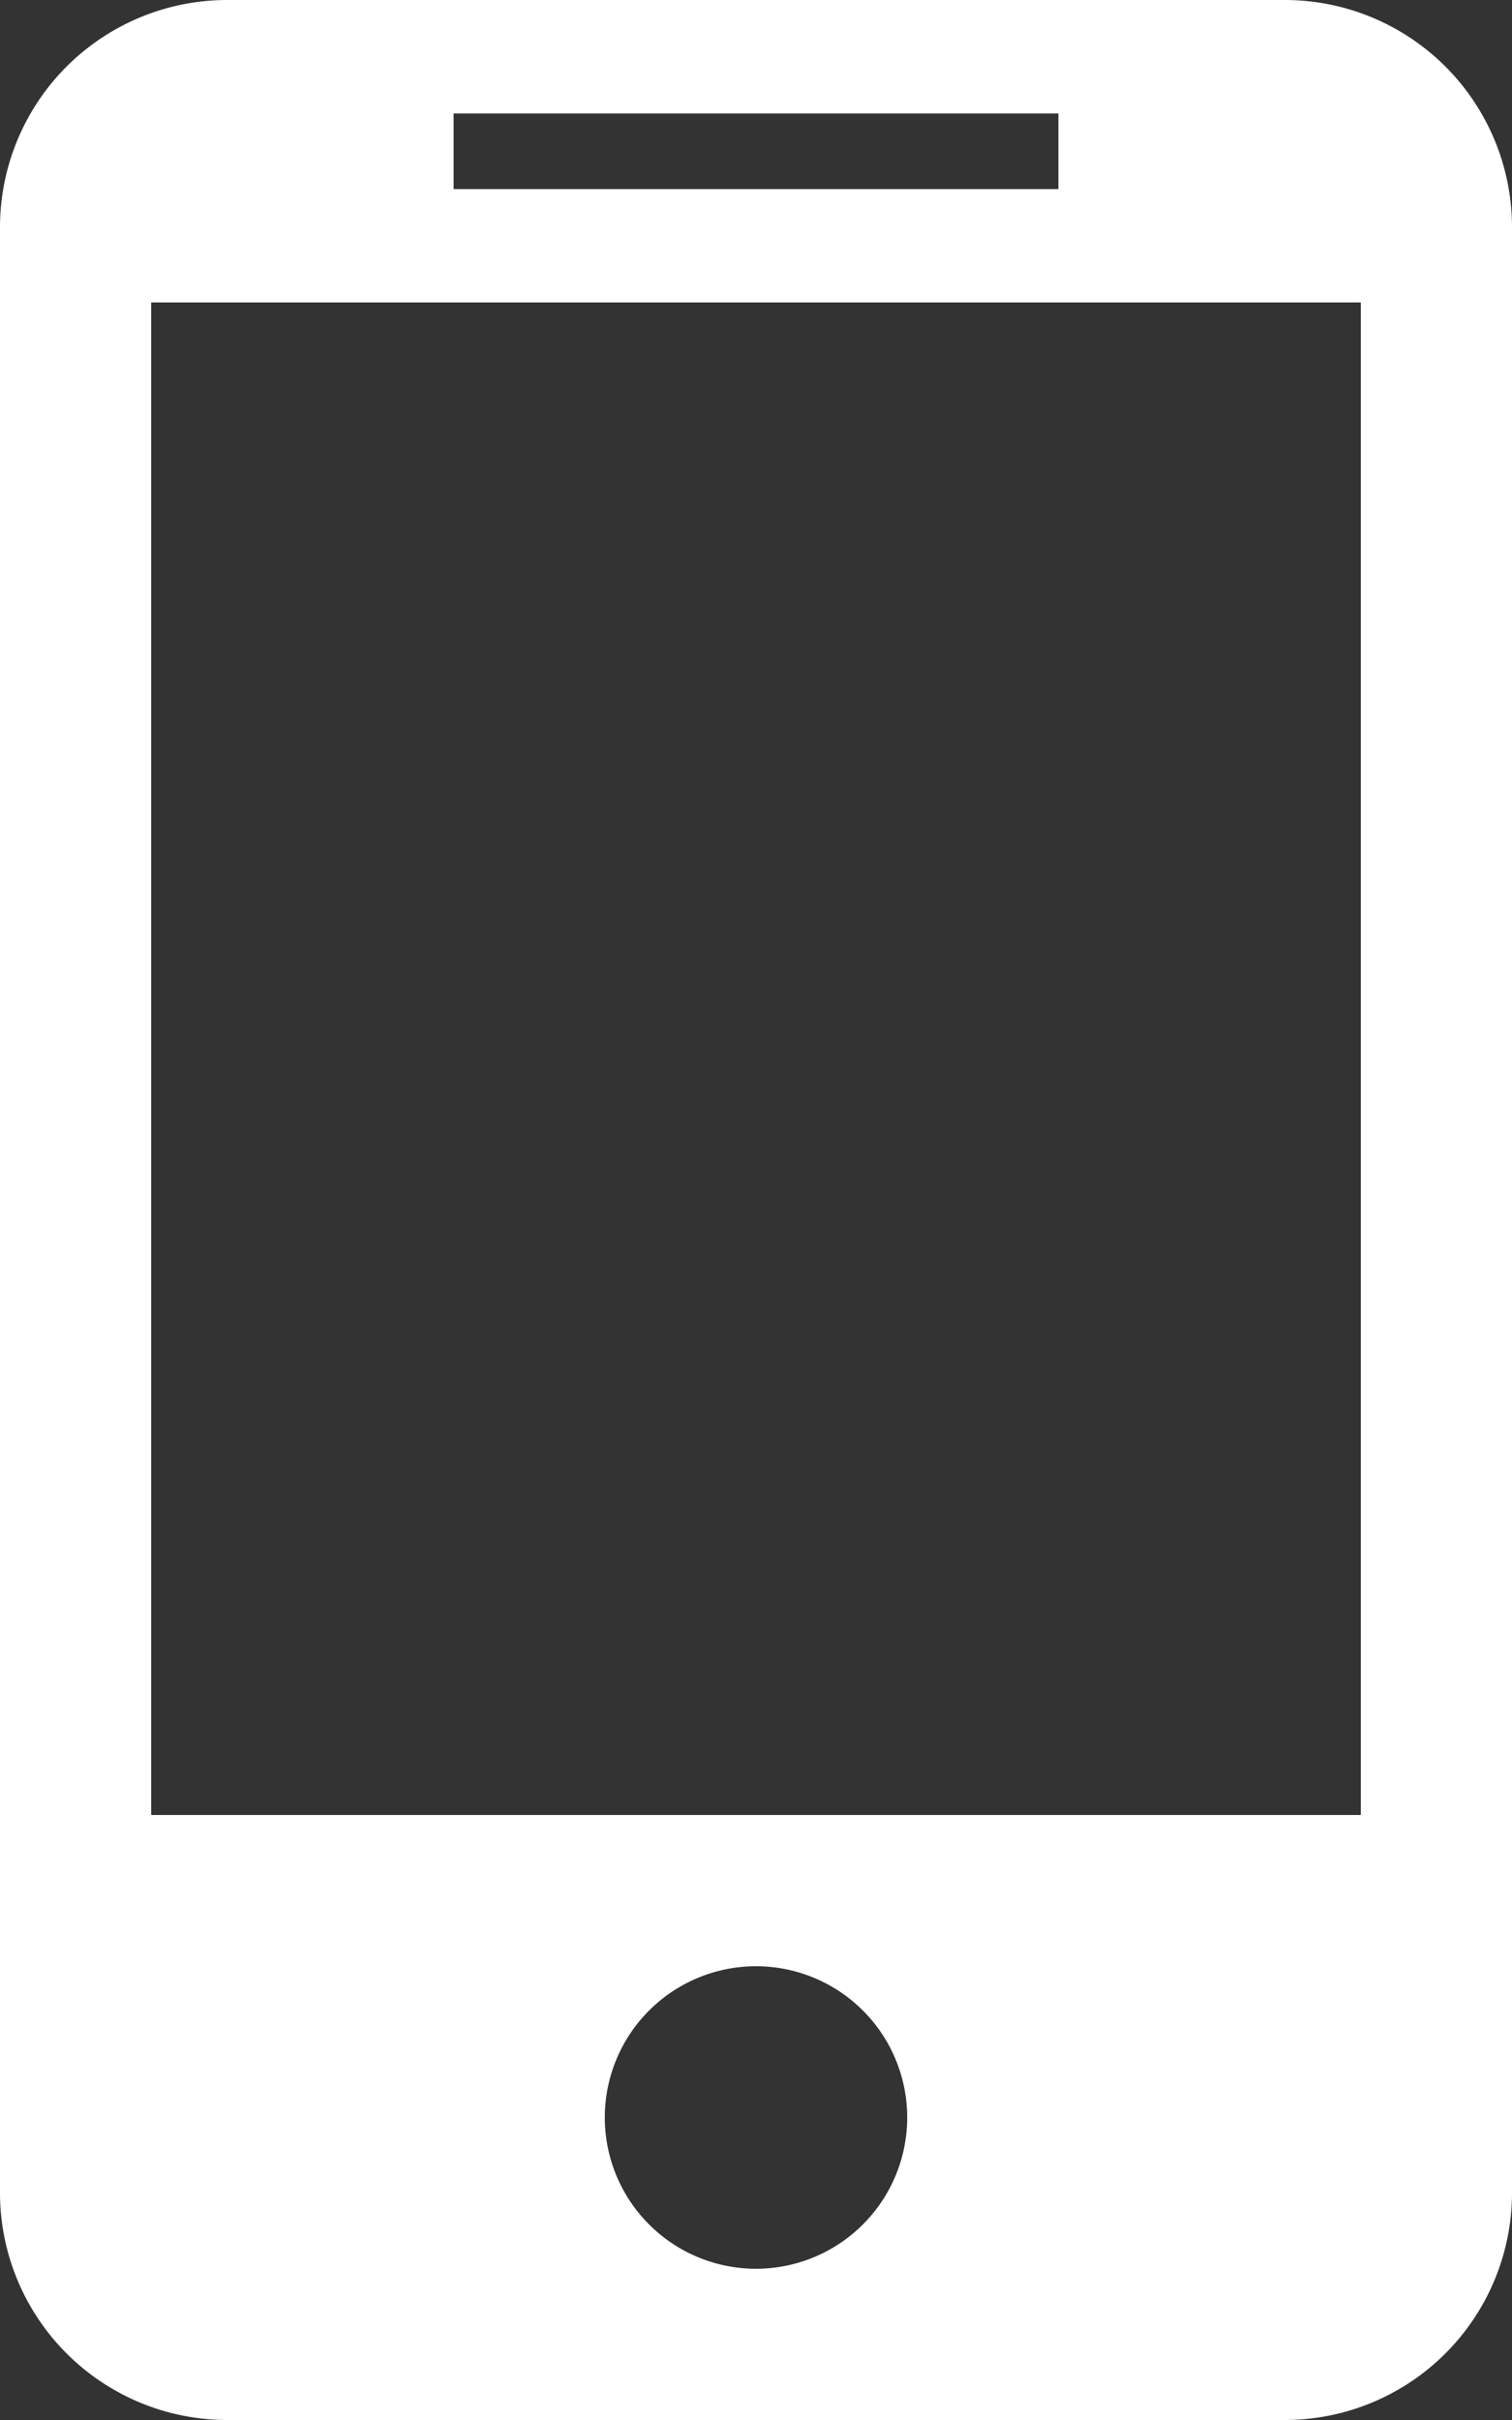
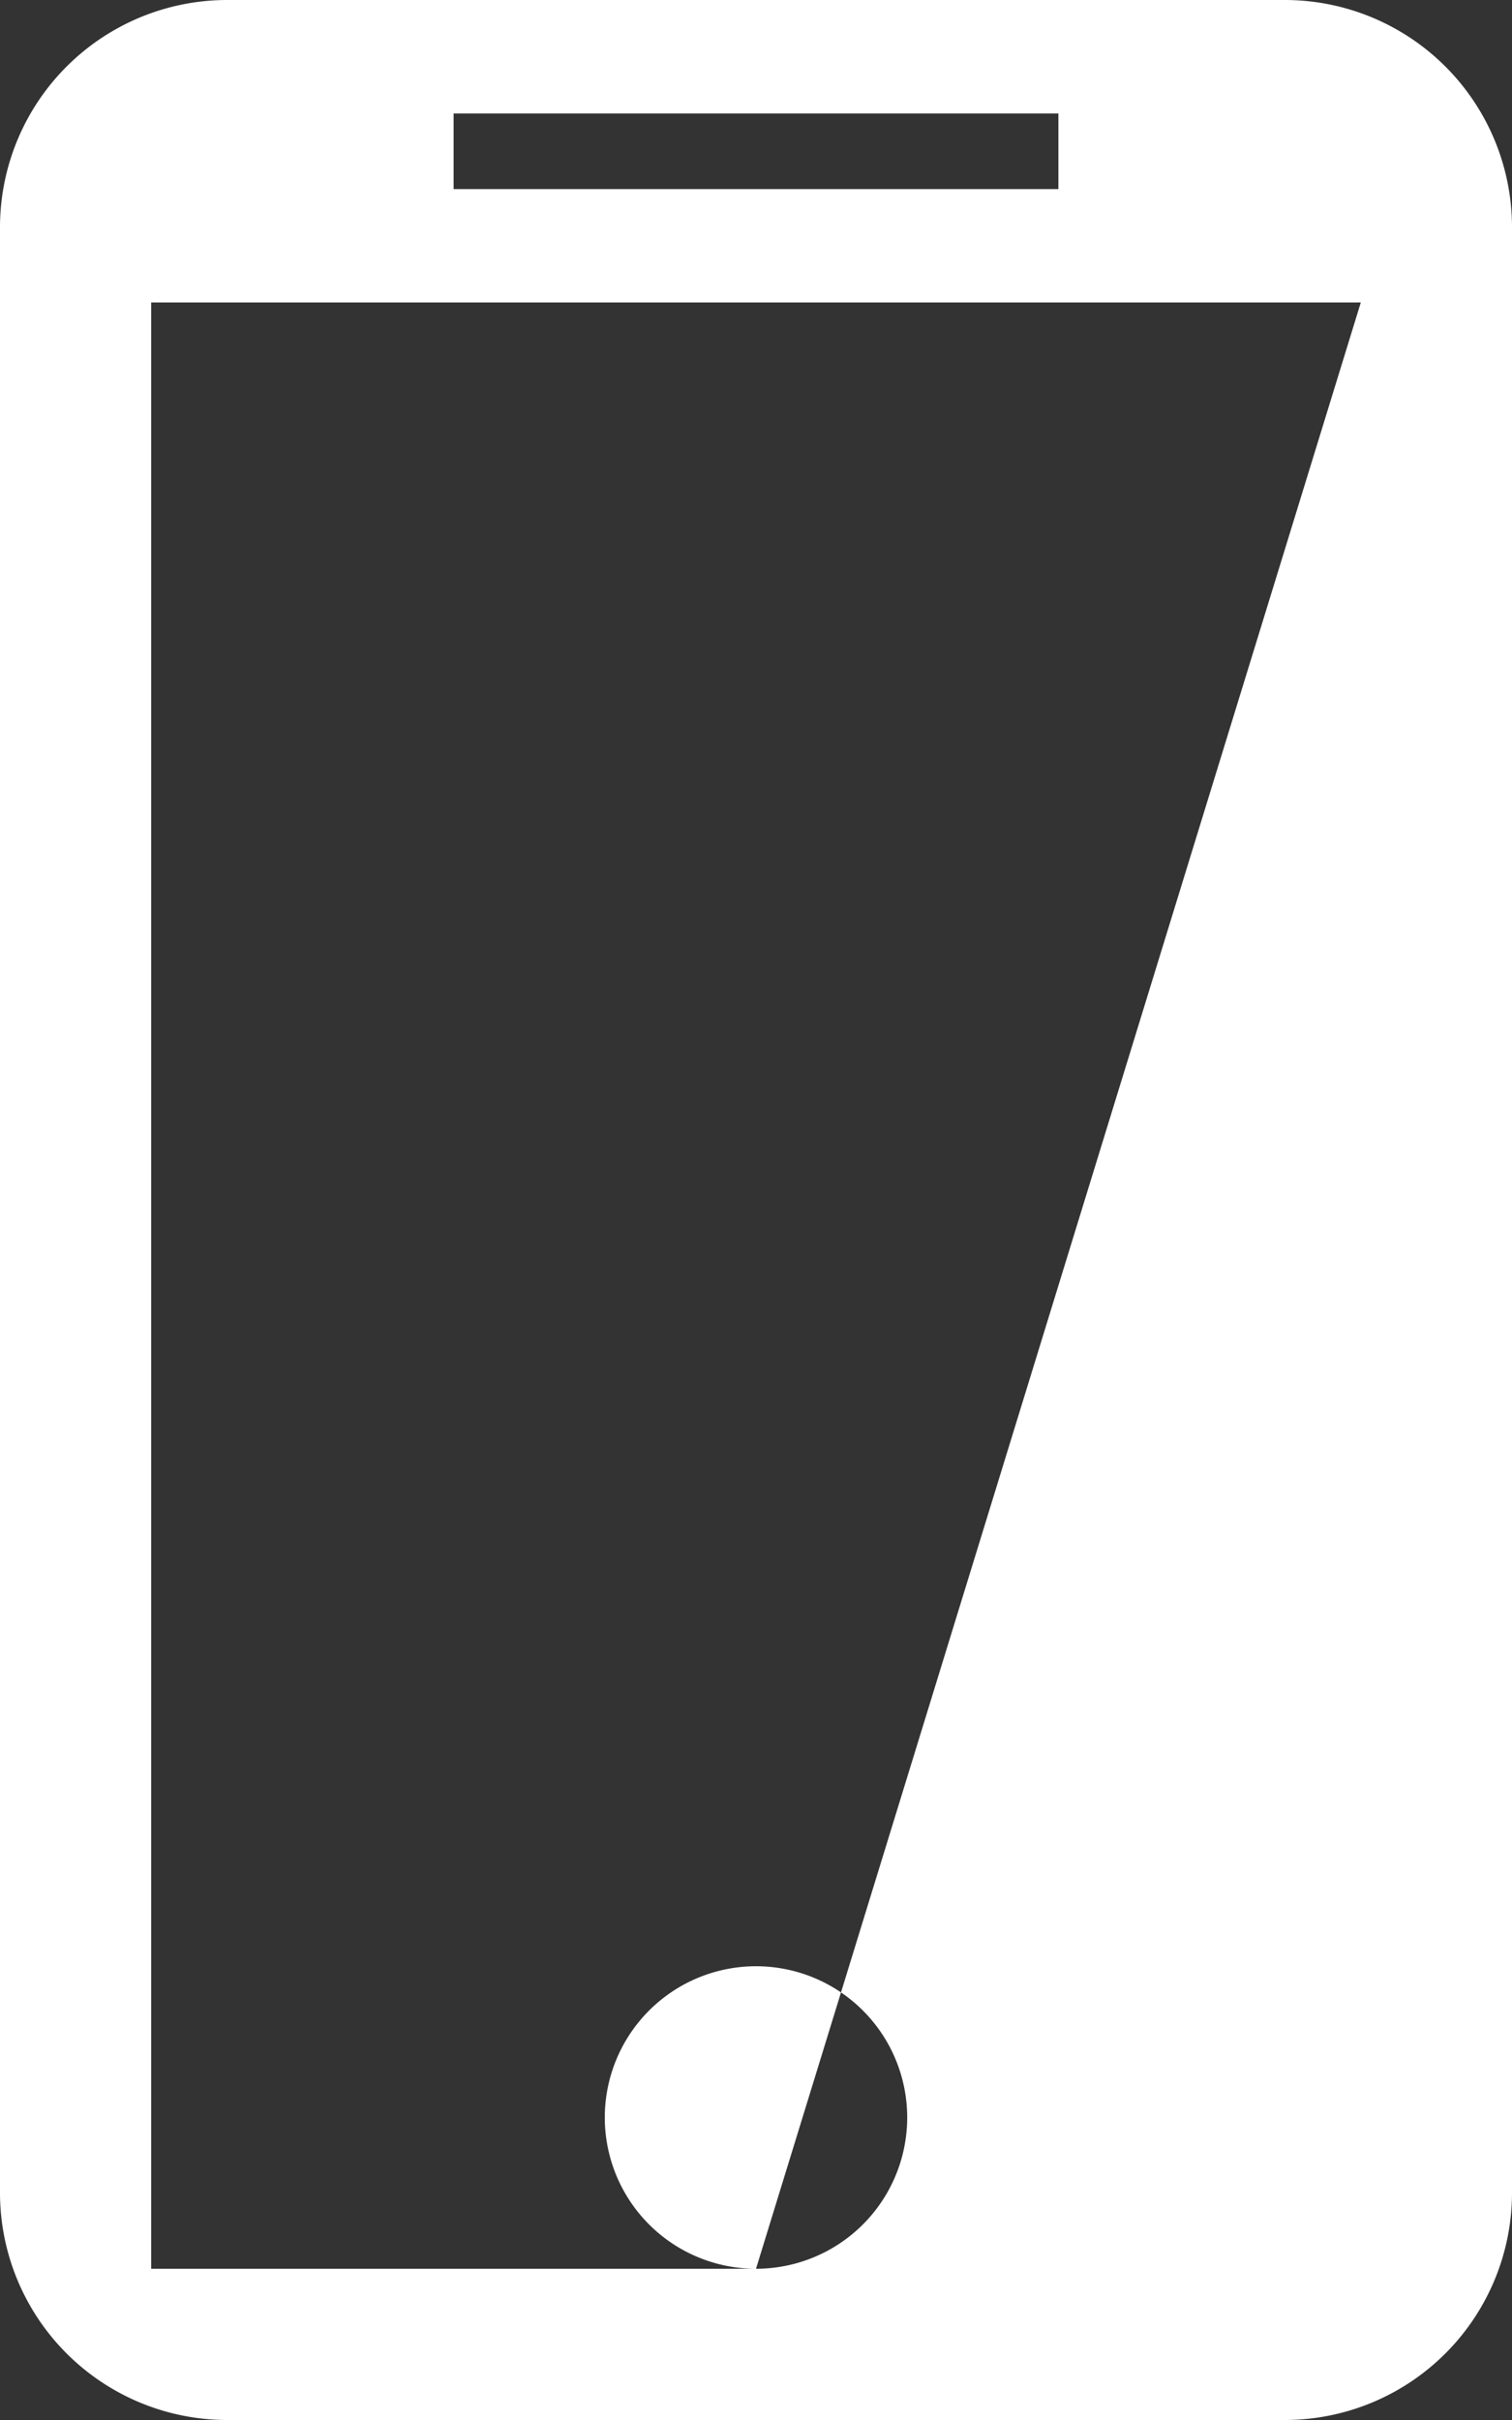
<svg xmlns="http://www.w3.org/2000/svg" viewBox="0 0 32 51.2">
  <rect x="0" y="0" width="32" height="51.2" fill="#333333" stroke="none" />
  <defs>
    <style>.cls-1{fill:#fff;}</style>
  </defs>
  <title>Asset 25</title>
  <g id="Layer_2" data-name="Layer 2">
    <g id="Layer_1-2" data-name="Layer 1">
-       <path class="cls-1" d="M27.2,0H4.8A4.81,4.81,0,0,0,0,4.8V46.4a4.81,4.81,0,0,0,4.8,4.8H27.2A4.81,4.81,0,0,0,32,46.4V4.8A4.81,4.81,0,0,0,27.2,0ZM9.6,2.4H22.4V4H9.6ZM16,48a3.2,3.2,0,1,1,3.2-3.2A3.2,3.2,0,0,1,16,48Zm12.8-9.6H3.2V6.4H28.8Z" />
+       <path class="cls-1" d="M27.2,0H4.8A4.81,4.81,0,0,0,0,4.8V46.4a4.81,4.81,0,0,0,4.8,4.8H27.2A4.81,4.81,0,0,0,32,46.4V4.8A4.81,4.81,0,0,0,27.2,0ZM9.6,2.4H22.4V4H9.6ZM16,48a3.2,3.2,0,1,1,3.2-3.2A3.2,3.2,0,0,1,16,48ZH3.2V6.4H28.8Z" />
    </g>
  </g>
</svg>